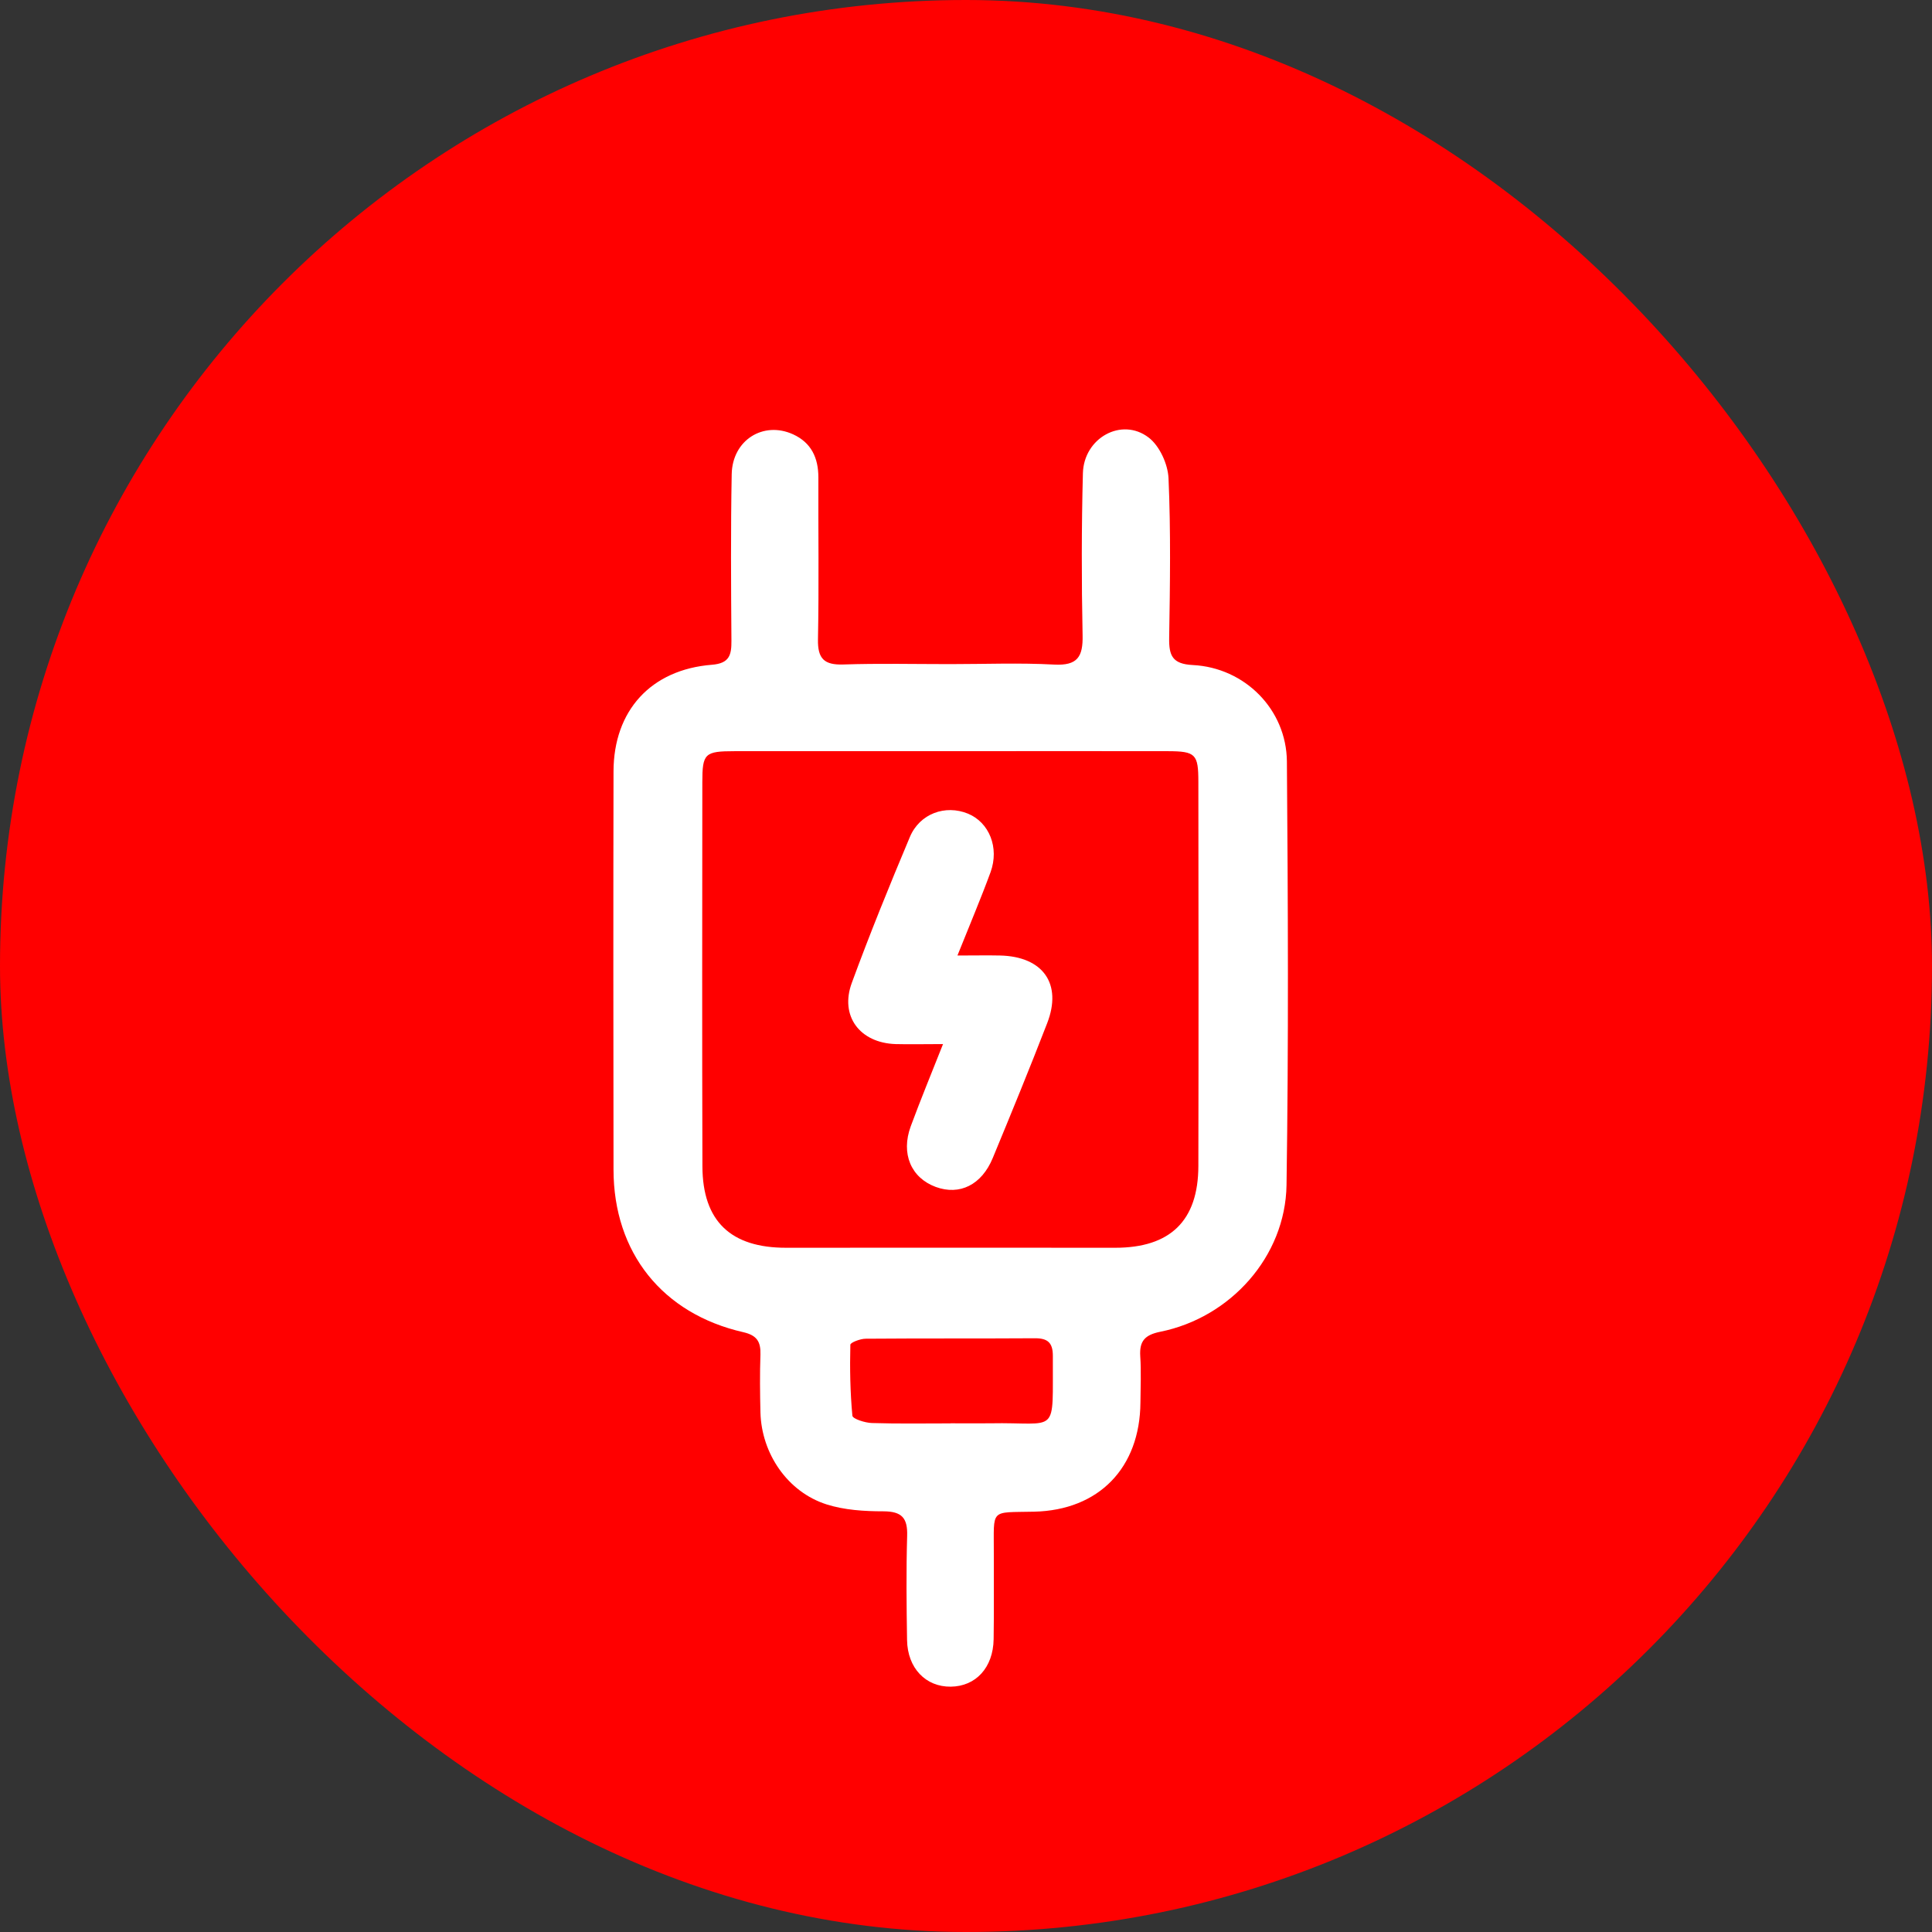
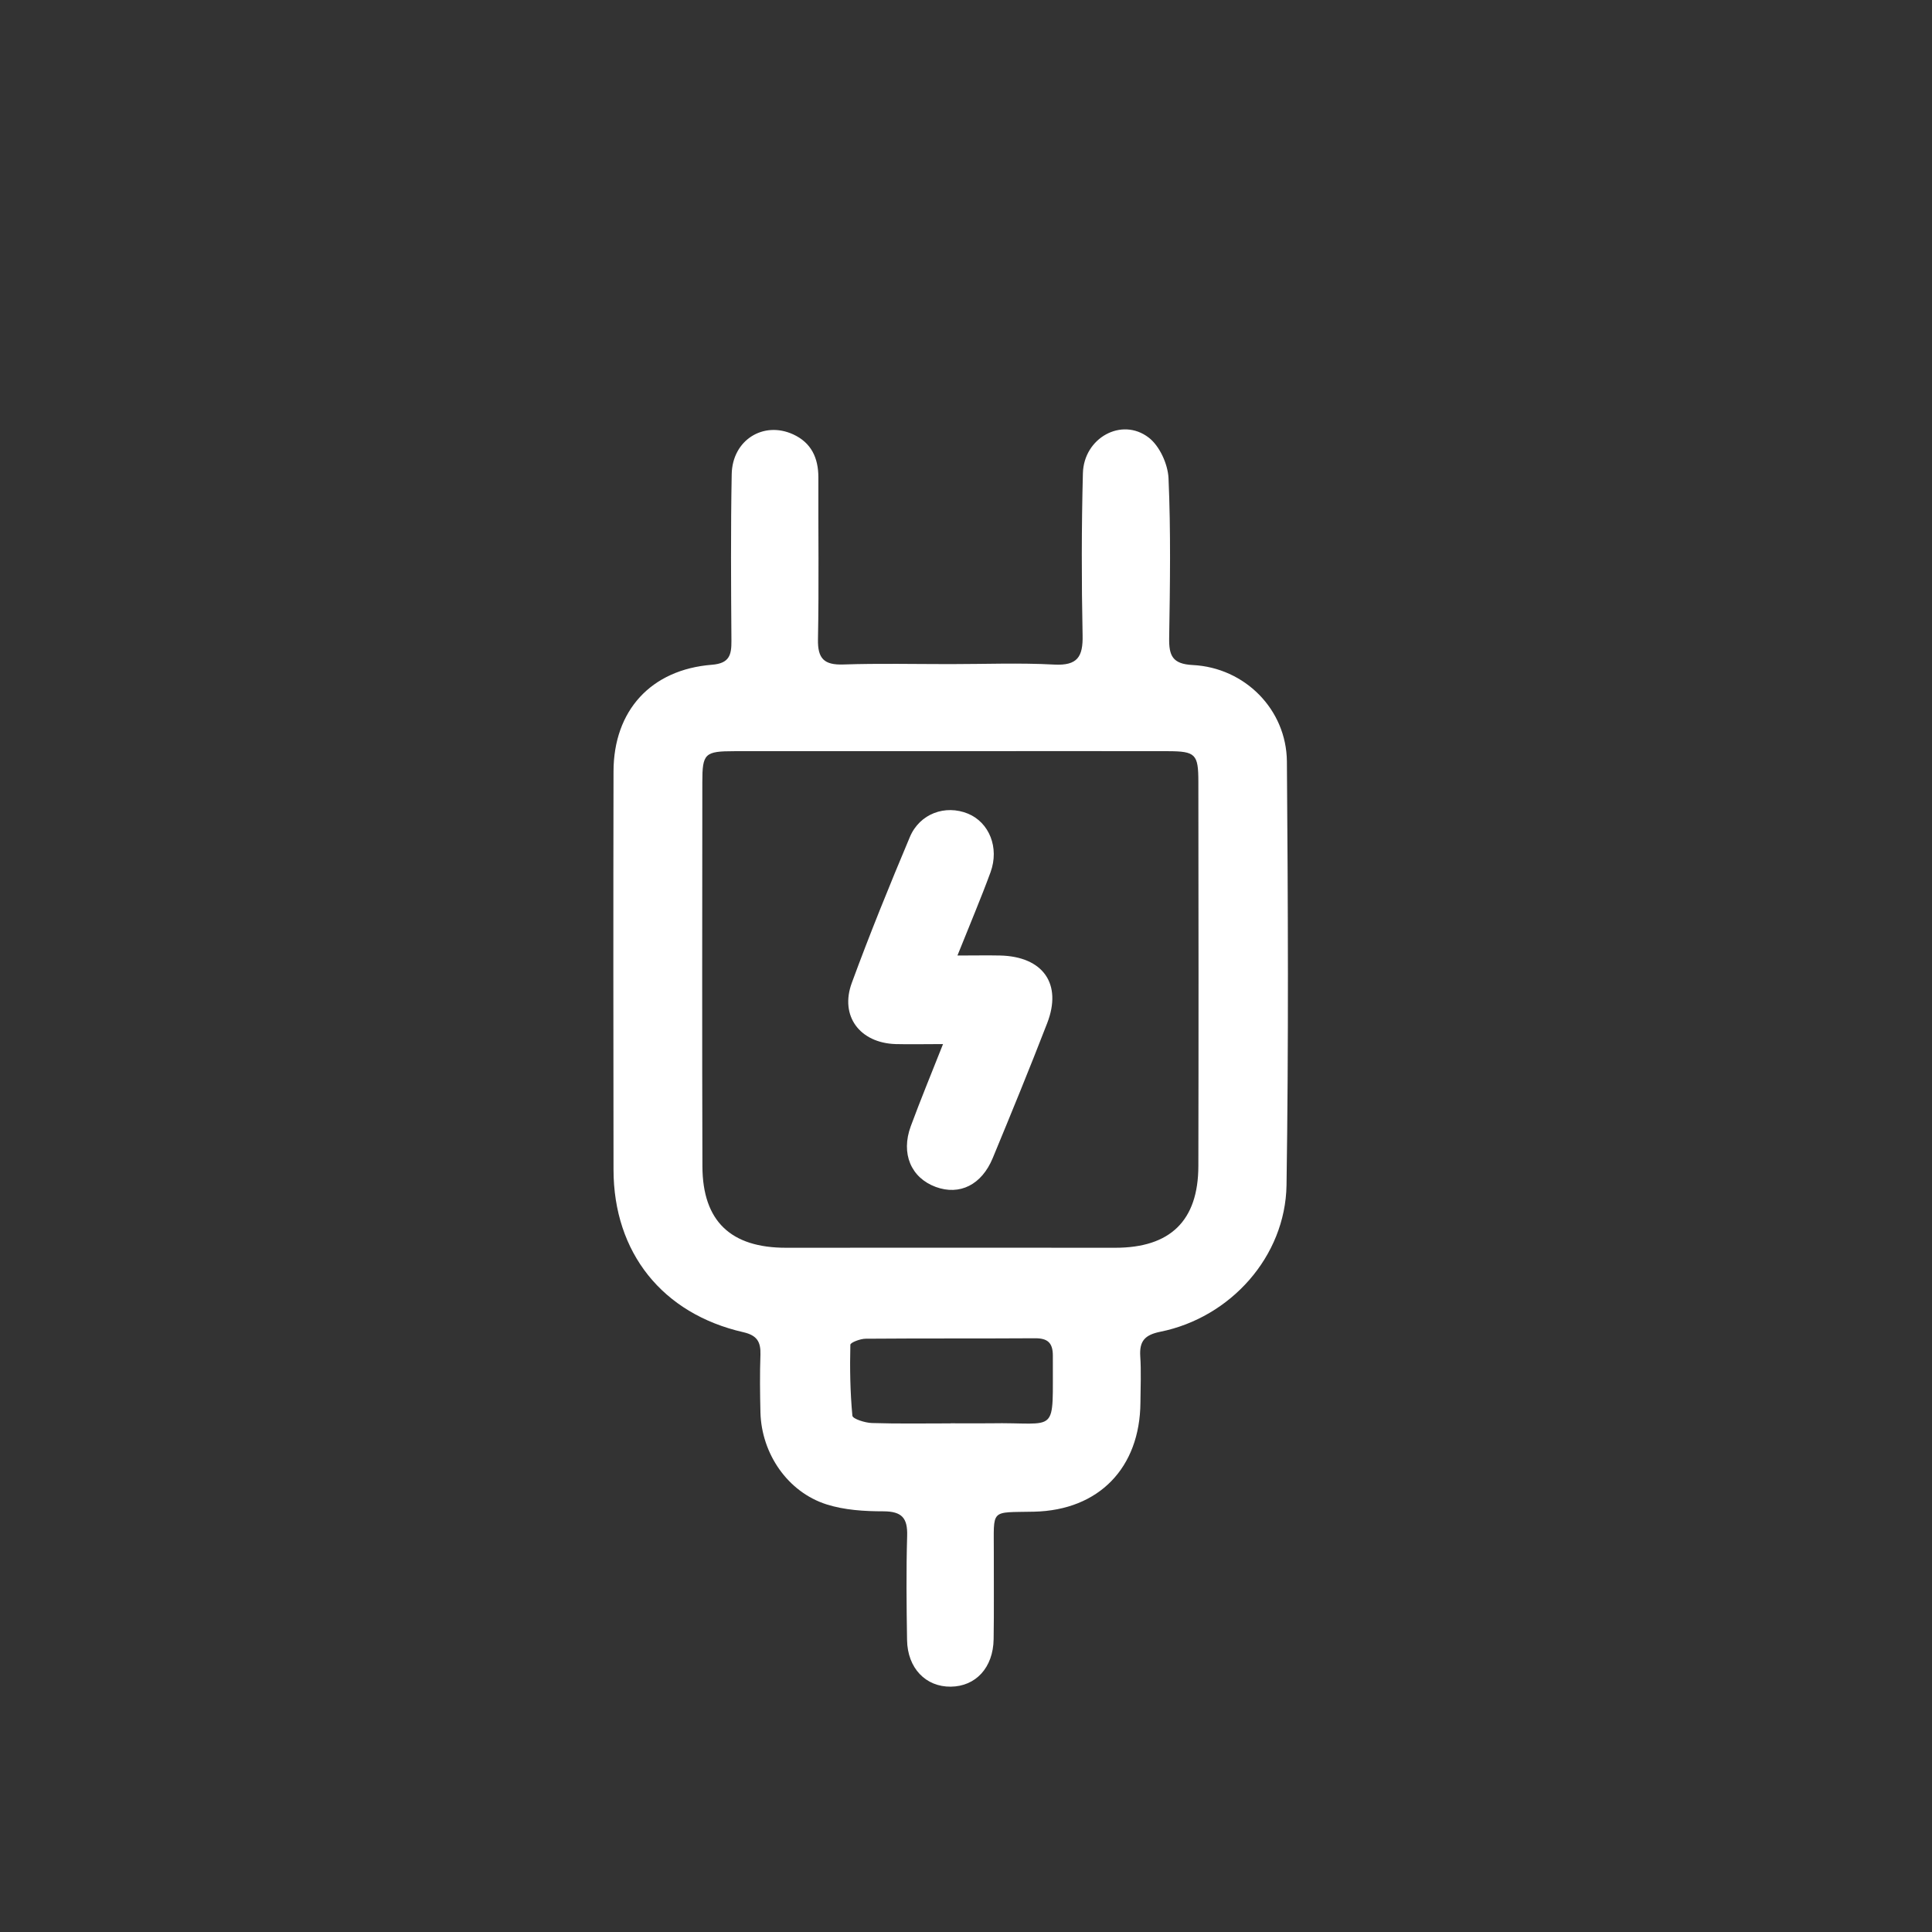
<svg xmlns="http://www.w3.org/2000/svg" width="63" height="63" viewBox="0 0 63 63" fill="none">
  <rect x="0" y="0" width="63" height="63" fill="#333333" stroke="none" />
-   <rect width="63" height="63" rx="31.5" fill="#FF0000" />
  <path d="M30.976 21.656C32.11 21.656 33.247 21.61 34.378 21.671C35.136 21.71 35.318 21.417 35.302 20.714C35.266 18.953 35.266 17.191 35.312 15.432C35.342 14.279 36.576 13.595 37.455 14.267C37.813 14.539 38.083 15.135 38.104 15.595C38.18 17.327 38.153 19.068 38.125 20.802C38.116 21.377 38.228 21.653 38.895 21.686C40.59 21.771 41.949 23.133 41.964 24.831C42 29.436 42.021 34.04 41.952 38.644C41.915 40.975 40.123 42.967 37.834 43.427C37.331 43.53 37.152 43.73 37.182 44.223C37.216 44.726 37.191 45.228 37.188 45.734C37.173 47.859 35.839 49.245 33.723 49.294C32.258 49.327 32.413 49.173 32.407 50.659C32.404 51.592 32.416 52.521 32.401 53.453C32.386 54.38 31.819 54.991 31.003 55C30.188 55.009 29.593 54.398 29.578 53.48C29.56 52.348 29.548 51.216 29.581 50.084C29.599 49.5 29.411 49.285 28.808 49.282C28.186 49.282 27.535 49.242 26.949 49.055C25.682 48.649 24.833 47.402 24.797 46.058C24.782 45.428 24.775 44.799 24.797 44.172C24.809 43.757 24.688 43.545 24.242 43.442C21.598 42.84 20.009 40.845 20.006 38.142C20 33.813 19.997 29.487 20.006 25.158C20.009 23.169 21.228 21.834 23.214 21.677C23.79 21.632 23.854 21.353 23.851 20.896C23.838 19.086 23.826 17.273 23.86 15.462C23.881 14.351 24.891 13.719 25.864 14.164C26.455 14.436 26.686 14.93 26.686 15.568C26.68 17.33 26.707 19.092 26.673 20.851C26.661 21.48 26.877 21.689 27.501 21.668C28.659 21.629 29.818 21.656 30.979 21.656H30.976ZM30.982 24.495C28.641 24.495 26.297 24.495 23.957 24.495C22.98 24.495 22.902 24.568 22.902 25.509C22.899 29.684 22.892 33.858 22.905 38.036C22.911 39.822 23.832 40.691 25.637 40.688C29.214 40.685 32.789 40.685 36.367 40.688C38.158 40.688 39.074 39.81 39.077 38.021C39.086 33.846 39.083 29.672 39.077 25.494C39.077 24.589 38.986 24.498 38.083 24.495C35.715 24.489 33.35 24.495 30.982 24.495ZM30.997 46.412C31.424 46.412 31.852 46.418 32.283 46.412C34.55 46.367 34.317 46.863 34.332 44.208C34.332 43.778 34.156 43.636 33.744 43.639C31.907 43.651 30.066 43.639 28.229 43.654C28.053 43.654 27.729 43.778 27.729 43.851C27.71 44.623 27.723 45.395 27.795 46.164C27.804 46.267 28.208 46.397 28.432 46.403C29.287 46.43 30.145 46.415 31 46.415L30.997 46.412Z" fill="white" />
  <path d="M31.221 31.158C31.782 31.158 32.198 31.149 32.613 31.158C34.011 31.191 34.645 32.081 34.147 33.365C33.577 34.839 32.977 36.301 32.373 37.76C32.01 38.641 31.291 38.989 30.515 38.705C29.708 38.408 29.369 37.618 29.699 36.725C30.018 35.862 30.369 35.012 30.751 34.046C30.148 34.046 29.675 34.058 29.202 34.046C28.038 34.007 27.377 33.132 27.777 32.048C28.365 30.447 29.008 28.866 29.669 27.295C29.99 26.529 30.827 26.23 31.564 26.532C32.255 26.817 32.592 27.637 32.301 28.44C31.985 29.302 31.625 30.147 31.221 31.158Z" fill="white" />
</svg>